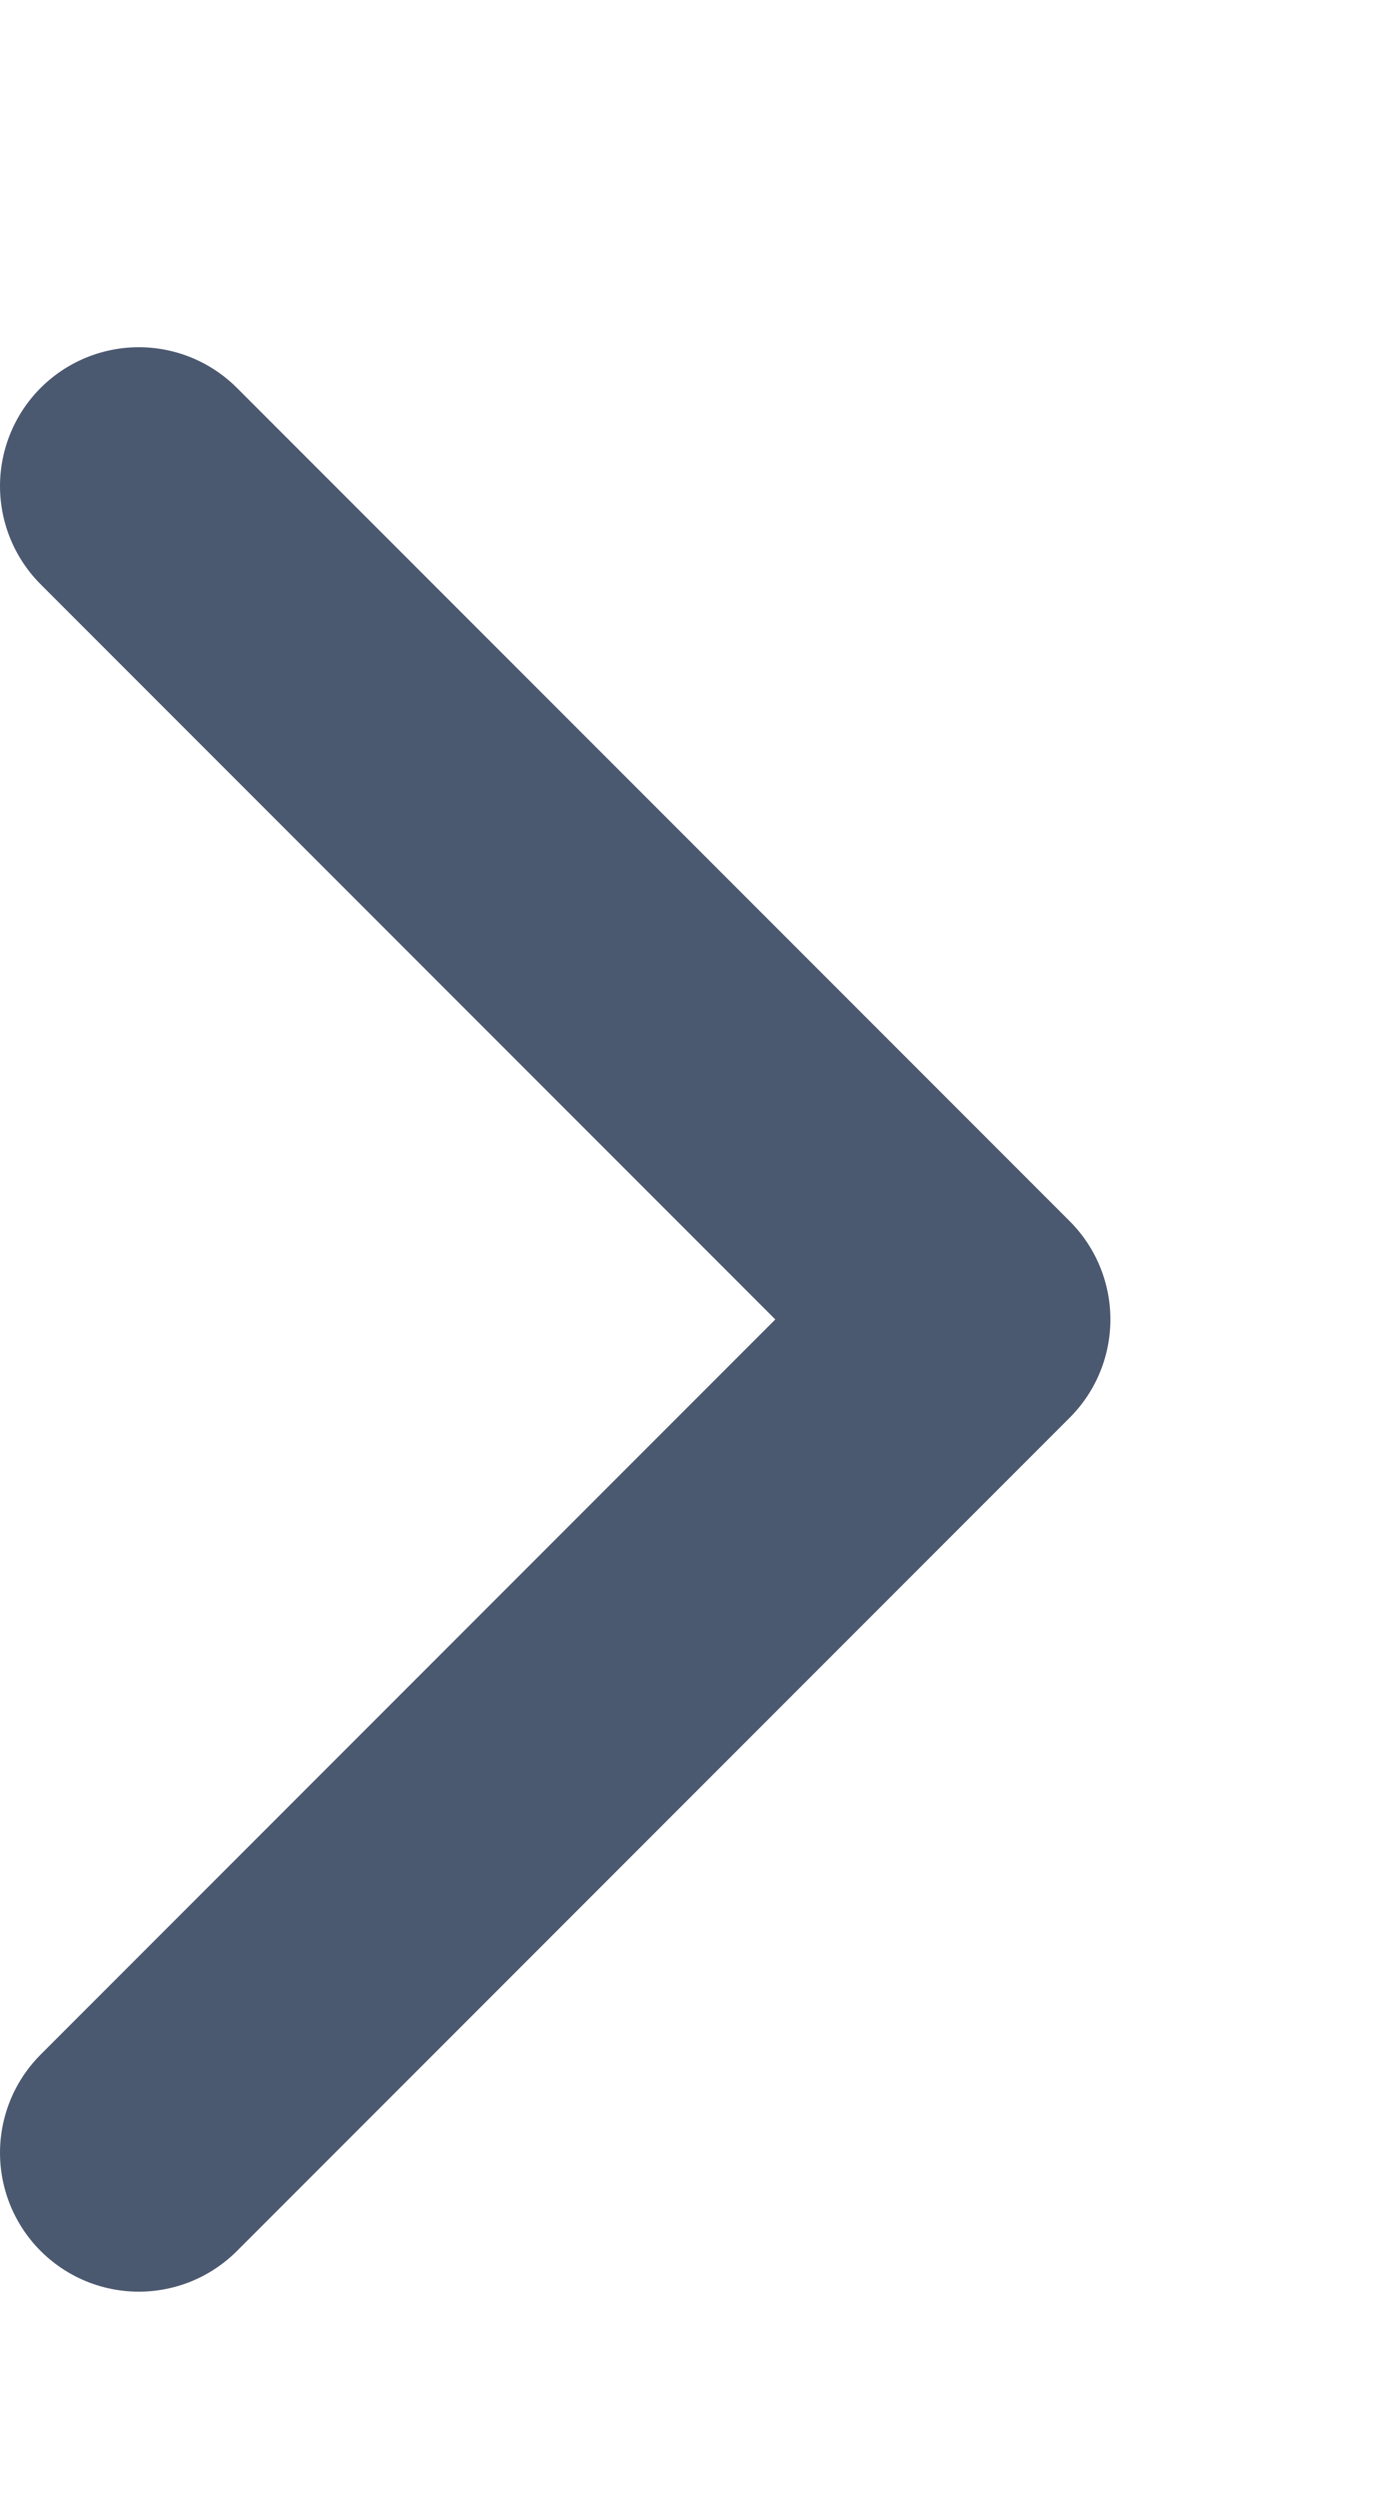
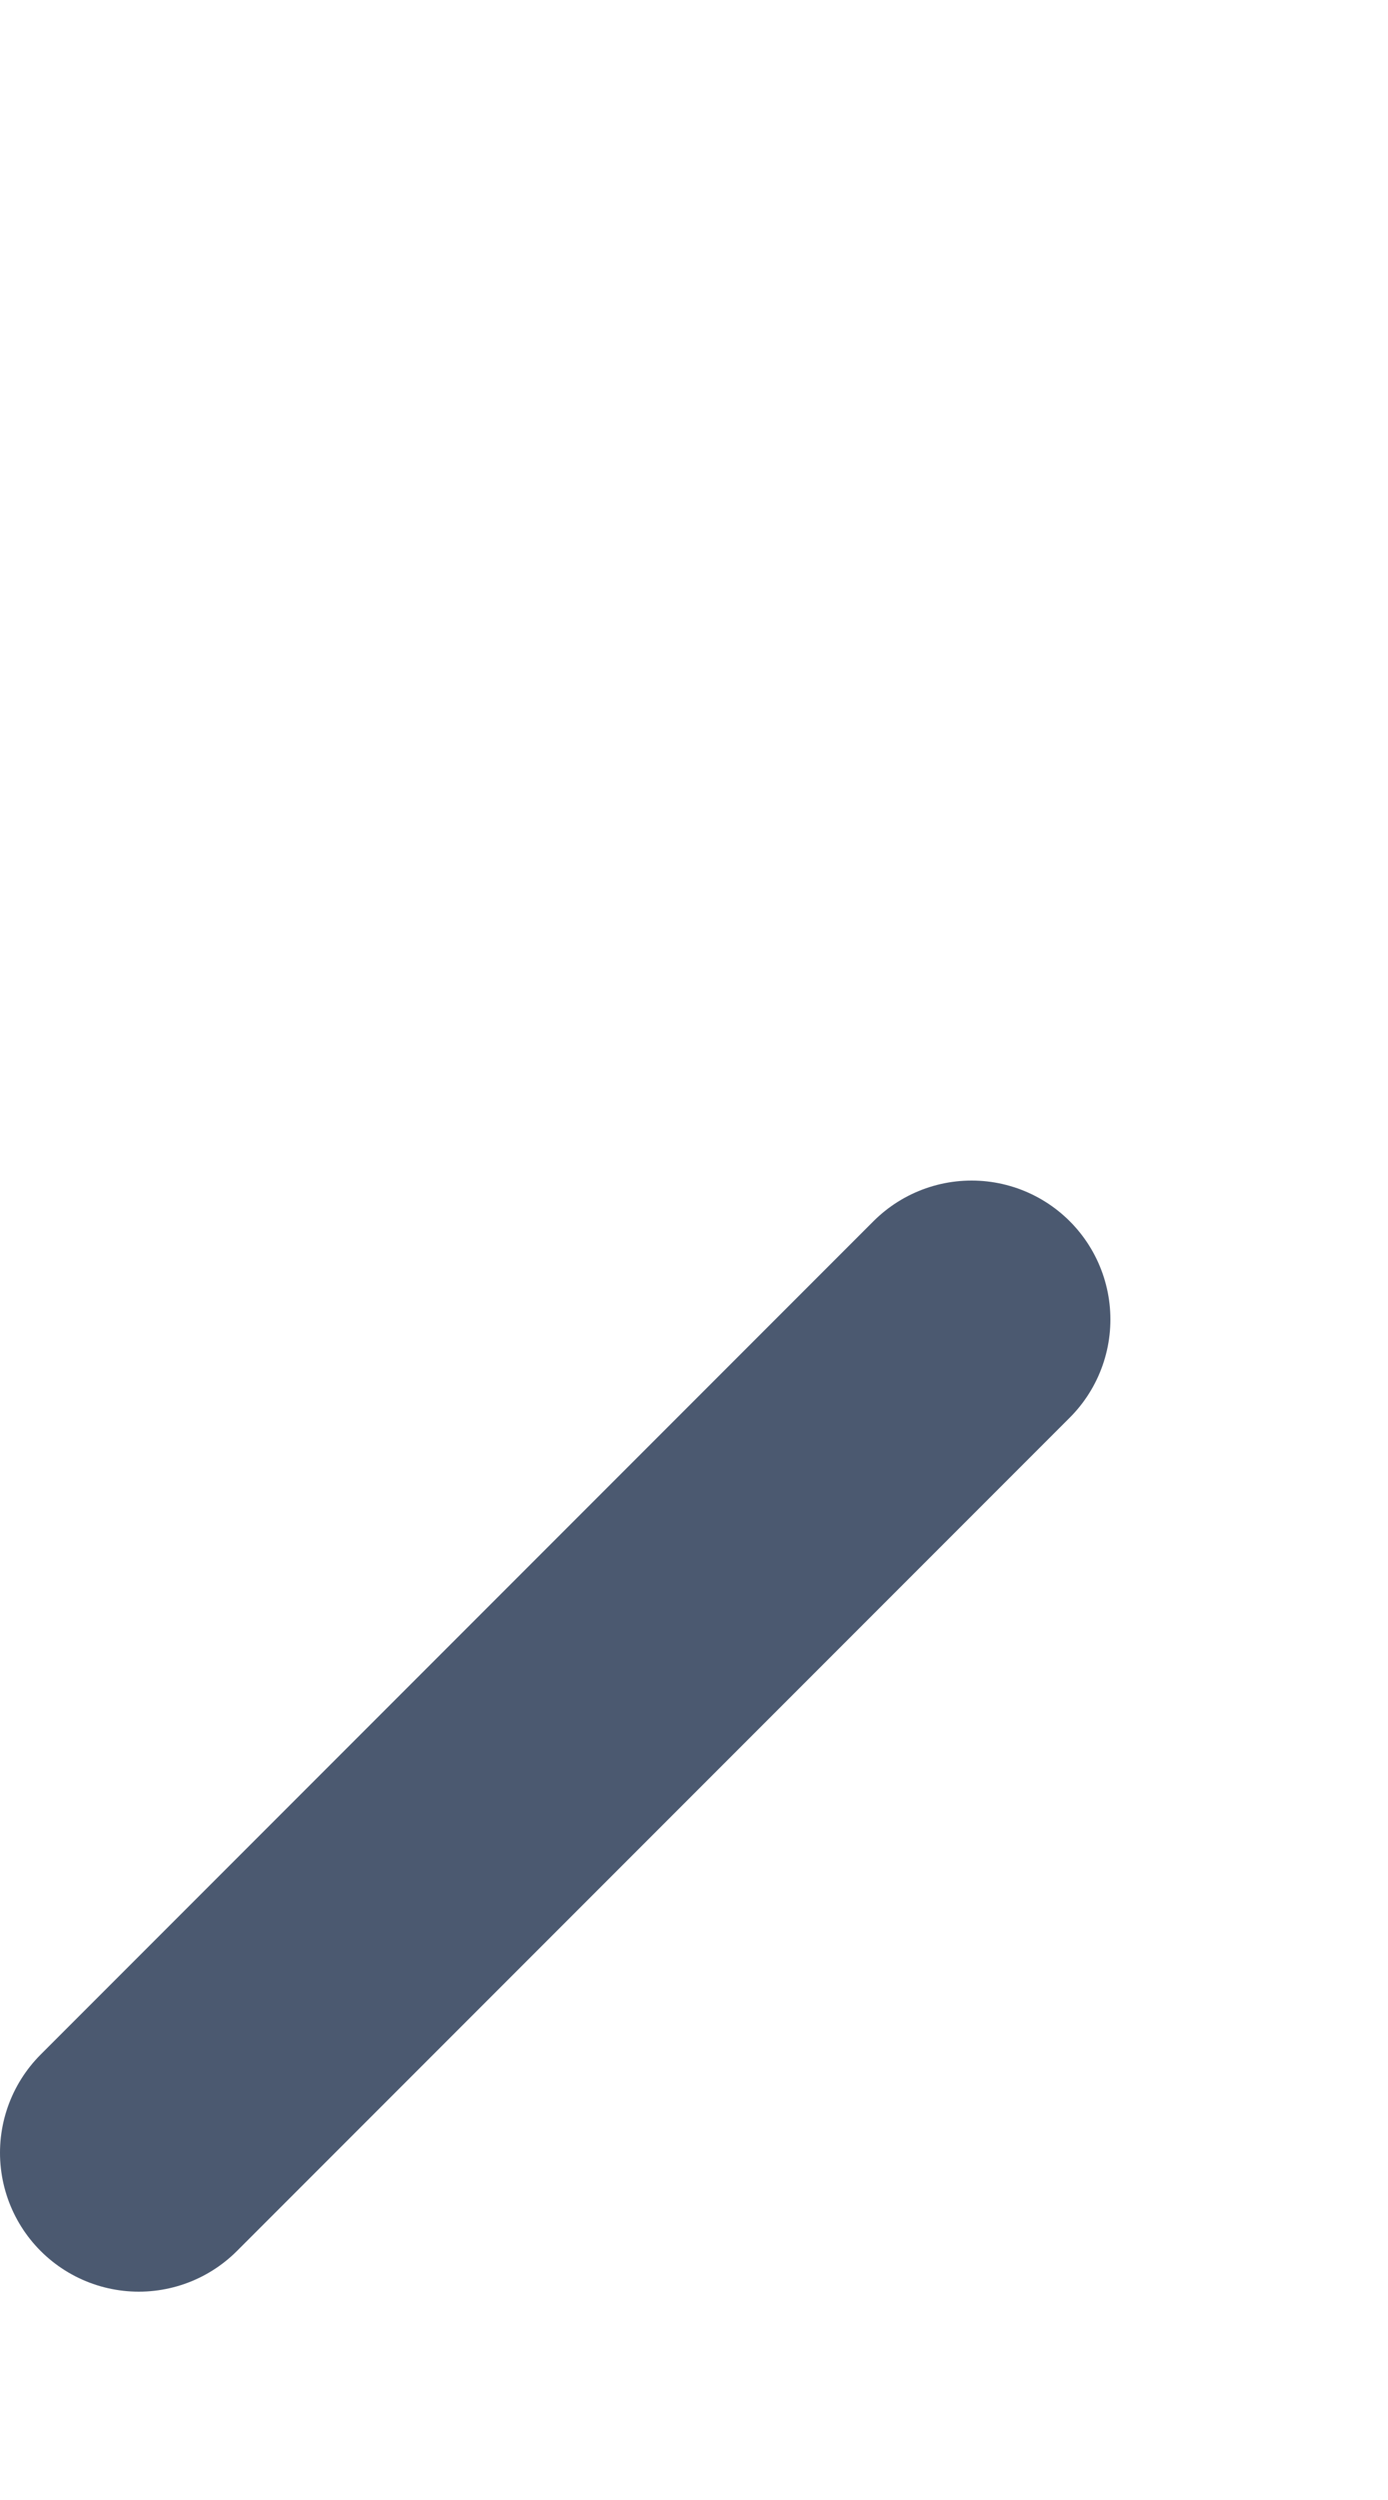
<svg xmlns="http://www.w3.org/2000/svg" width="5" height="9" viewBox="0 0 5 9" fill="none">
-   <path d="M0.5 7.75L3.5 4.75L0.5 1.75" stroke="#4B5970" stroke-linecap="round" stroke-linejoin="round" />
+   <path d="M0.5 7.75L3.5 4.75" stroke="#4B5970" stroke-linecap="round" stroke-linejoin="round" />
</svg>